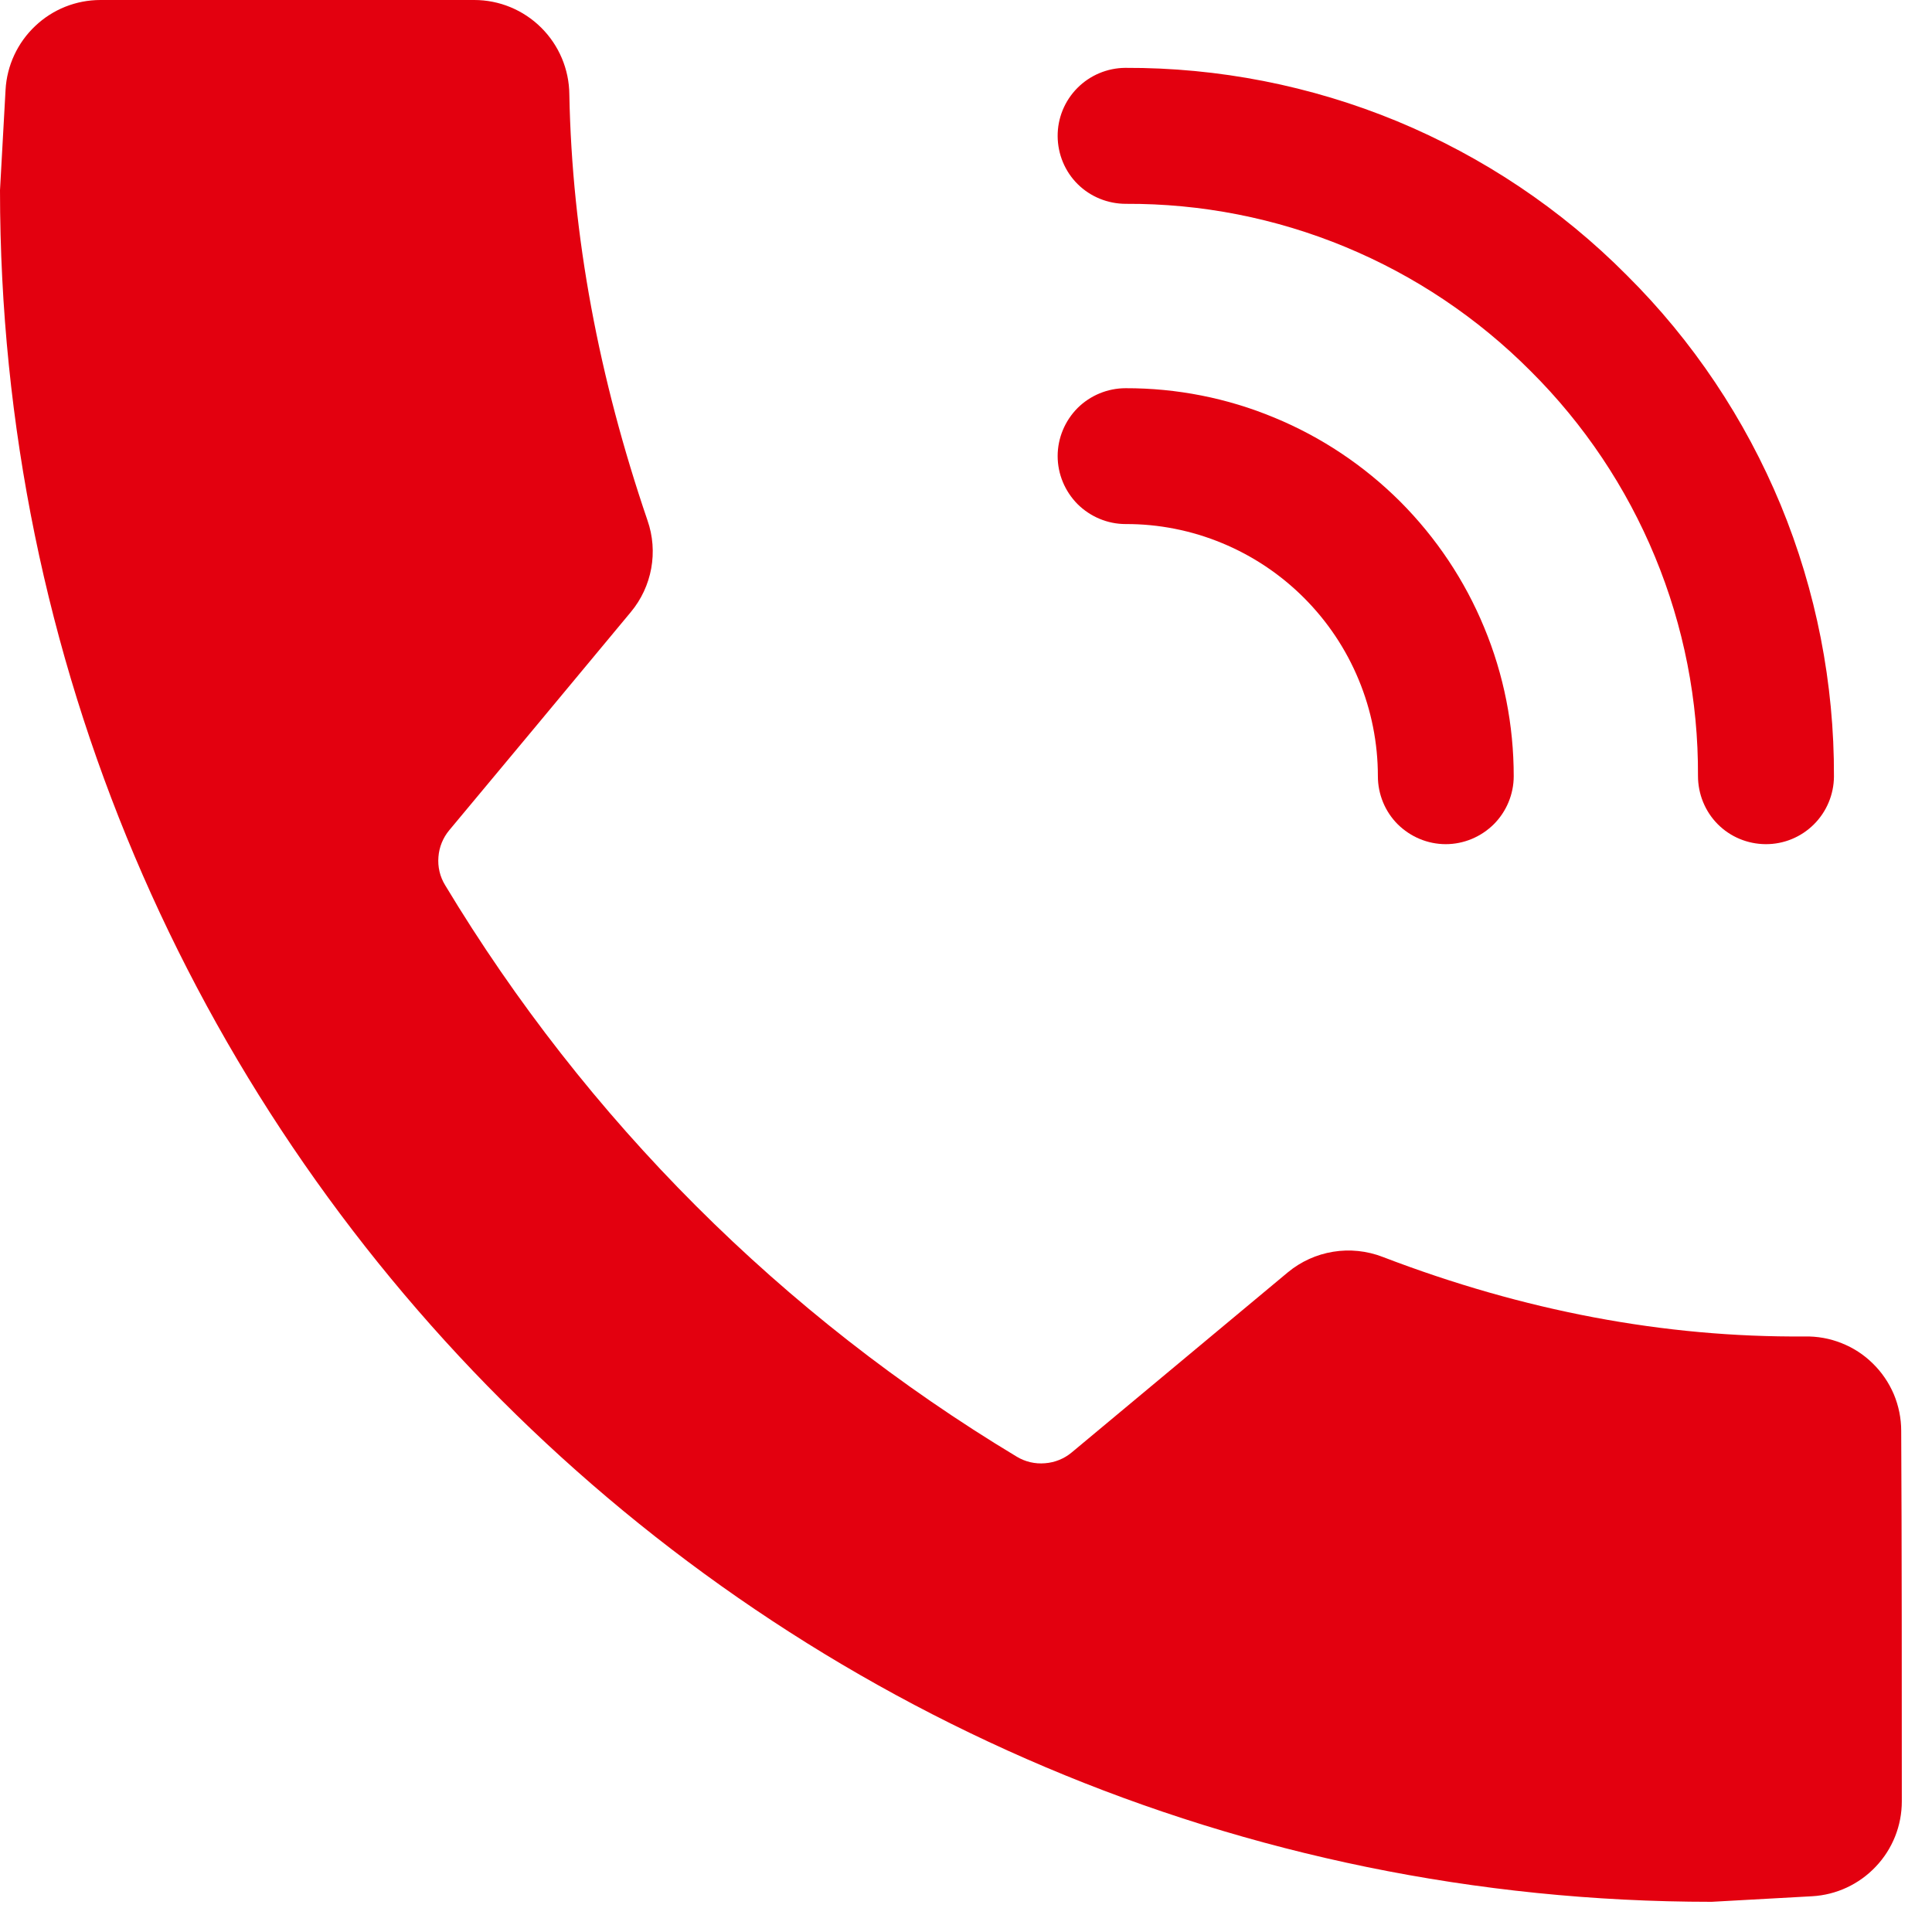
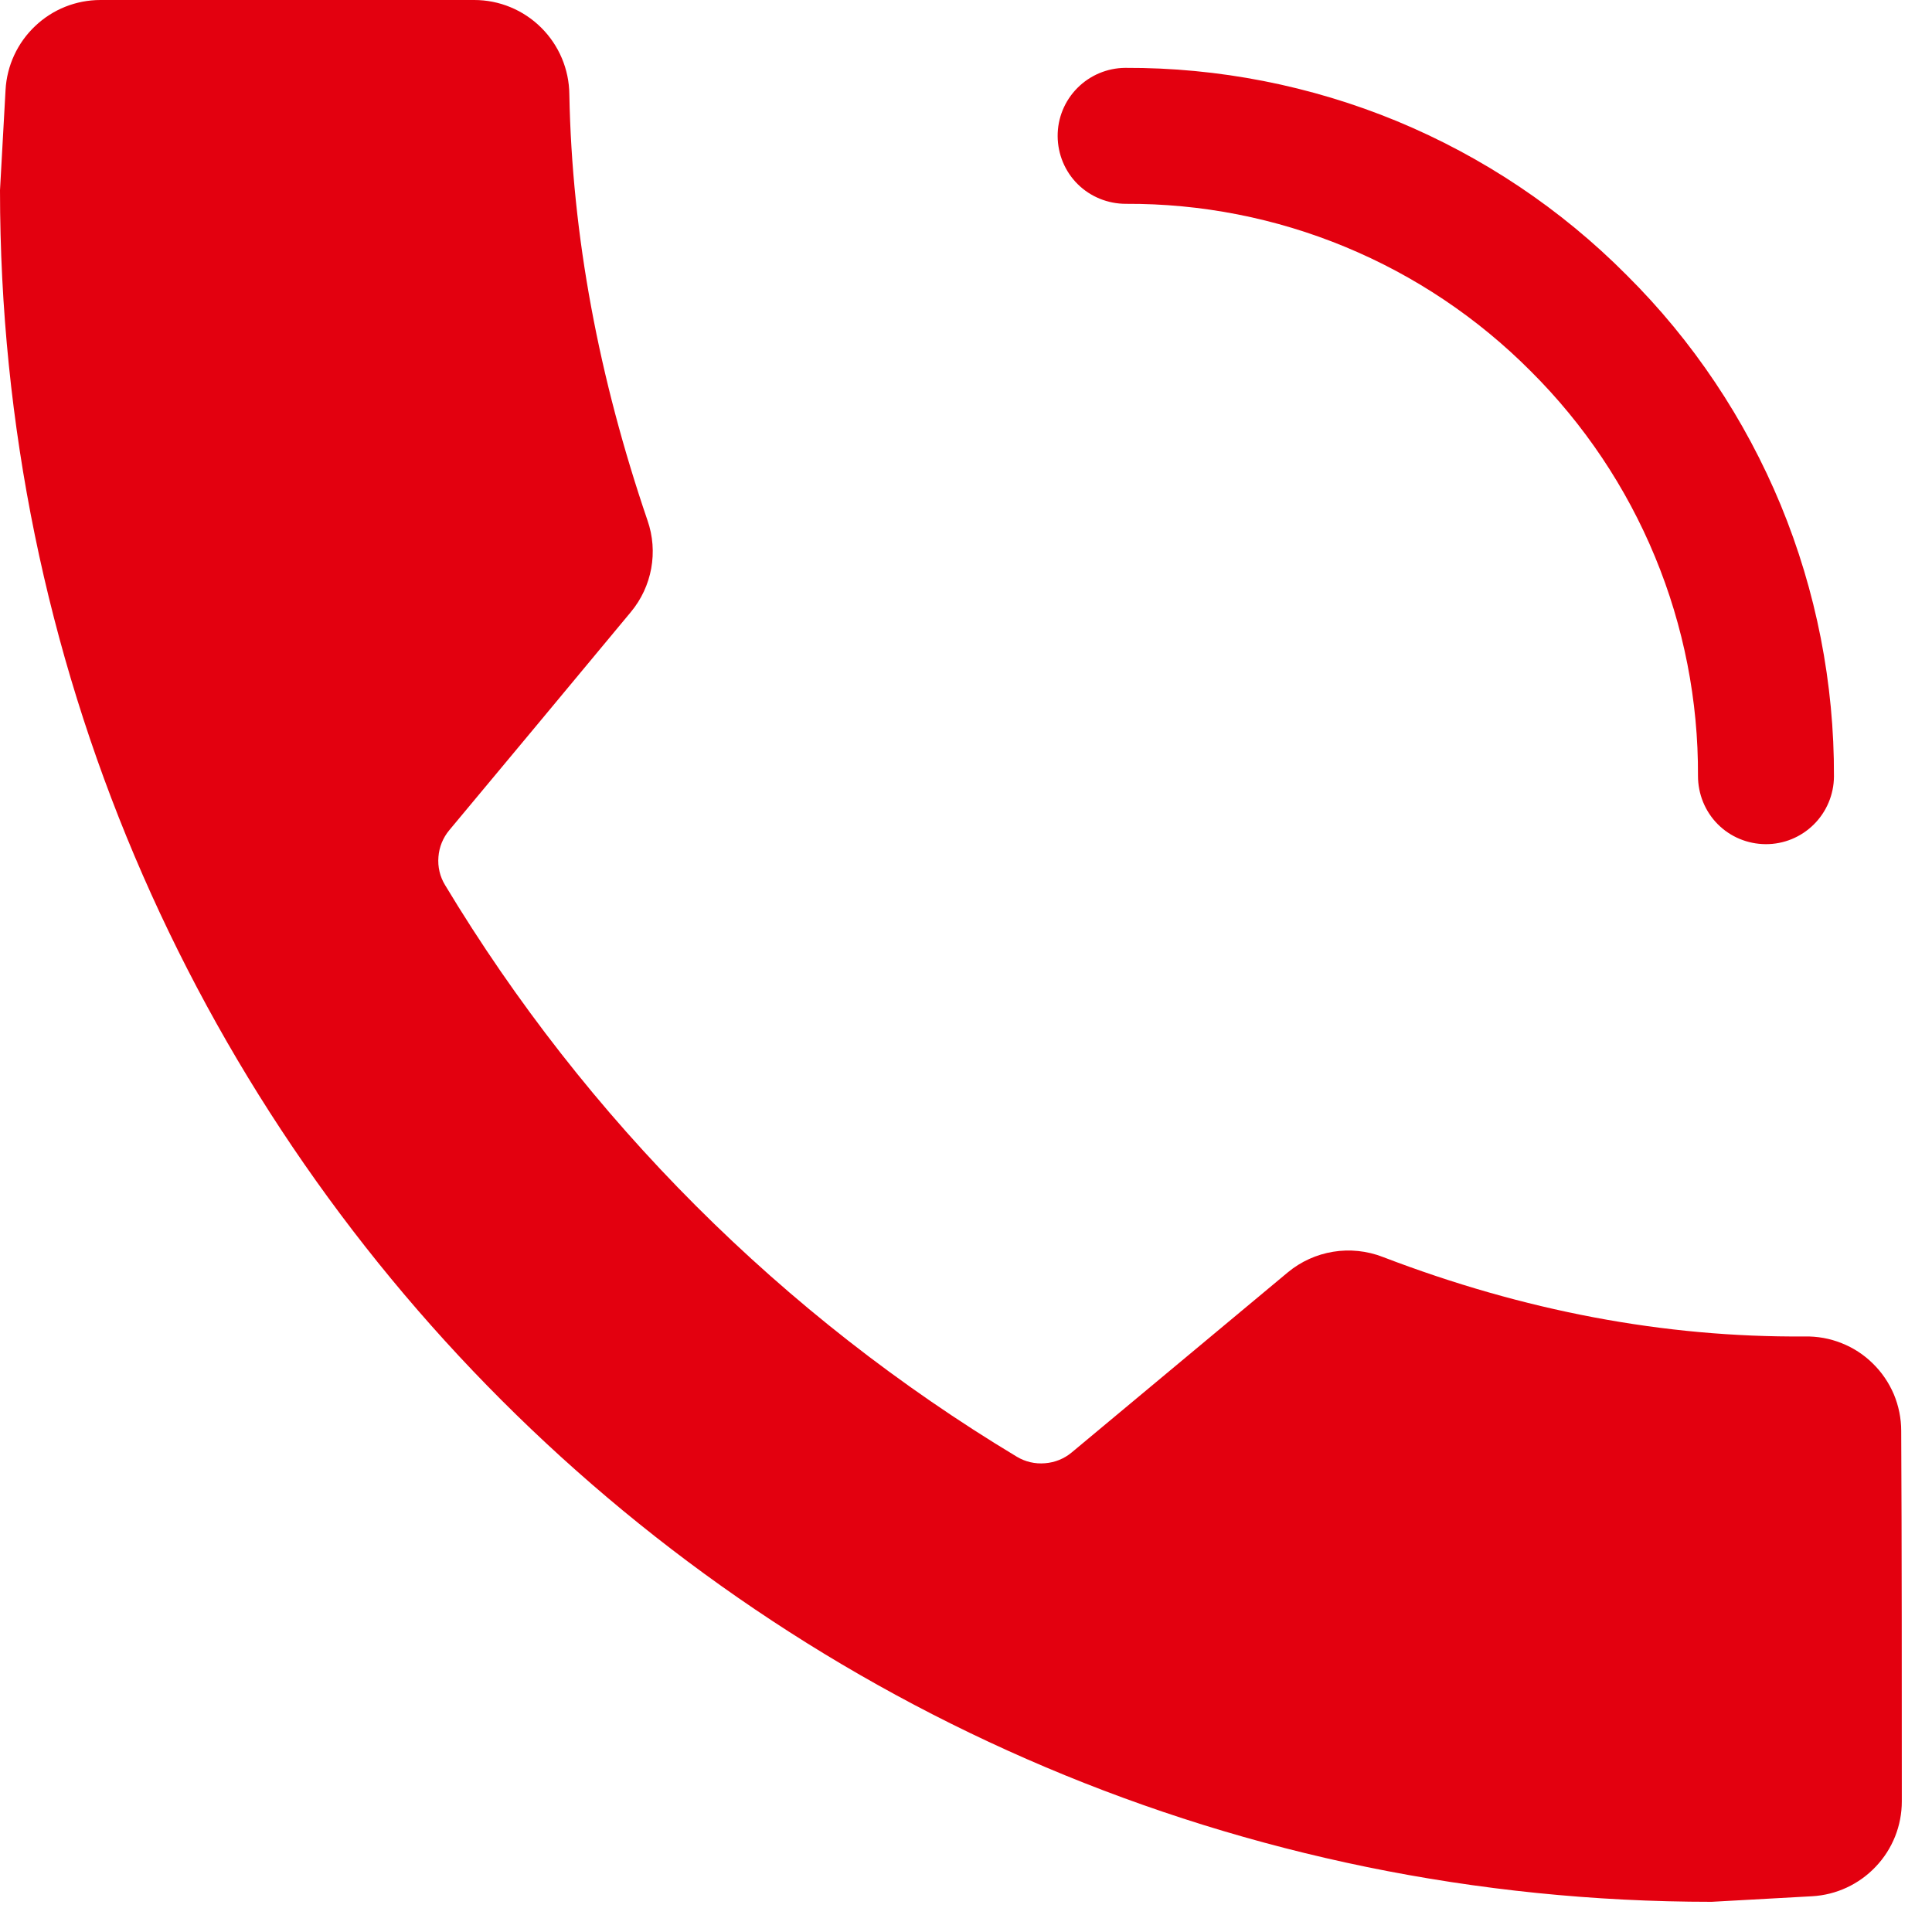
<svg xmlns="http://www.w3.org/2000/svg" width="16" height="16" viewBox="0 0 16 16" fill="none">
-   <path fill-rule="evenodd" clip-rule="evenodd" d="M9.322 4.34C9.596 4.339 9.868 4.393 10.121 4.498C10.375 4.603 10.605 4.757 10.799 4.951C10.993 5.145 11.147 5.375 11.252 5.629C11.357 5.882 11.411 6.154 11.411 6.428C11.411 6.577 11.47 6.721 11.575 6.826C11.681 6.931 11.824 6.991 11.973 6.991C12.122 6.991 12.265 6.931 12.371 6.826C12.476 6.721 12.536 6.577 12.536 6.428C12.536 6.006 12.454 5.588 12.292 5.198C12.131 4.807 11.894 4.453 11.596 4.154C11.297 3.856 10.943 3.619 10.552 3.458C10.162 3.296 9.744 3.214 9.322 3.215C9.173 3.215 9.03 3.274 8.924 3.379C8.819 3.485 8.759 3.628 8.759 3.777C8.759 3.926 8.819 4.069 8.924 4.175C9.03 4.28 9.173 4.34 9.322 4.34Z" fill="#E3000F" />
  <path fill-rule="evenodd" clip-rule="evenodd" d="M9.324 1.688C9.947 1.685 10.564 1.806 11.139 2.044C11.715 2.282 12.237 2.632 12.677 3.074C13.118 3.513 13.468 4.035 13.706 4.611C13.944 5.186 14.065 5.803 14.062 6.426C14.062 6.575 14.12 6.719 14.225 6.825C14.33 6.931 14.473 6.99 14.622 6.991C14.772 6.992 14.915 6.933 15.021 6.828C15.127 6.723 15.187 6.58 15.188 6.431C15.191 5.66 15.041 4.895 14.747 4.182C14.452 3.47 14.019 2.822 13.472 2.279C12.928 1.731 12.28 1.298 11.568 1.003C10.855 0.709 10.09 0.559 9.319 0.562C9.17 0.563 9.027 0.623 8.922 0.729C8.817 0.835 8.758 0.978 8.759 1.128C8.76 1.277 8.819 1.42 8.925 1.525C9.031 1.63 9.175 1.688 9.324 1.688ZM8.421 12.064C8.491 12.106 8.572 12.125 8.654 12.118C8.735 12.112 8.813 12.081 8.876 12.028L10.664 10.538C10.884 10.355 11.186 10.306 11.453 10.41C12.617 10.856 13.781 11.077 14.945 11.068C15.049 11.066 15.153 11.084 15.25 11.123C15.347 11.161 15.435 11.218 15.509 11.291C15.584 11.364 15.643 11.451 15.684 11.547C15.724 11.643 15.745 11.746 15.745 11.85C15.75 12.72 15.75 14.079 15.75 14.918C15.75 15.12 15.673 15.313 15.534 15.459C15.396 15.605 15.207 15.693 15.006 15.704L14.175 15.75C6.352 15.75 0 9.398 0 1.575L0.046 0.744C0.057 0.543 0.145 0.354 0.291 0.216C0.437 0.077 0.63 7.60777e-05 0.832 0H3.928C4.135 0 4.334 0.082 4.482 0.229C4.629 0.375 4.713 0.573 4.715 0.781C4.737 1.957 4.961 3.133 5.362 4.309C5.453 4.569 5.4 4.858 5.224 5.069C4.812 5.566 4.063 6.465 3.721 6.875C3.669 6.937 3.637 7.015 3.631 7.096C3.624 7.178 3.643 7.26 3.686 7.33C4.854 9.27 6.48 10.896 8.421 12.064Z" fill="#E3000F" />
</svg>